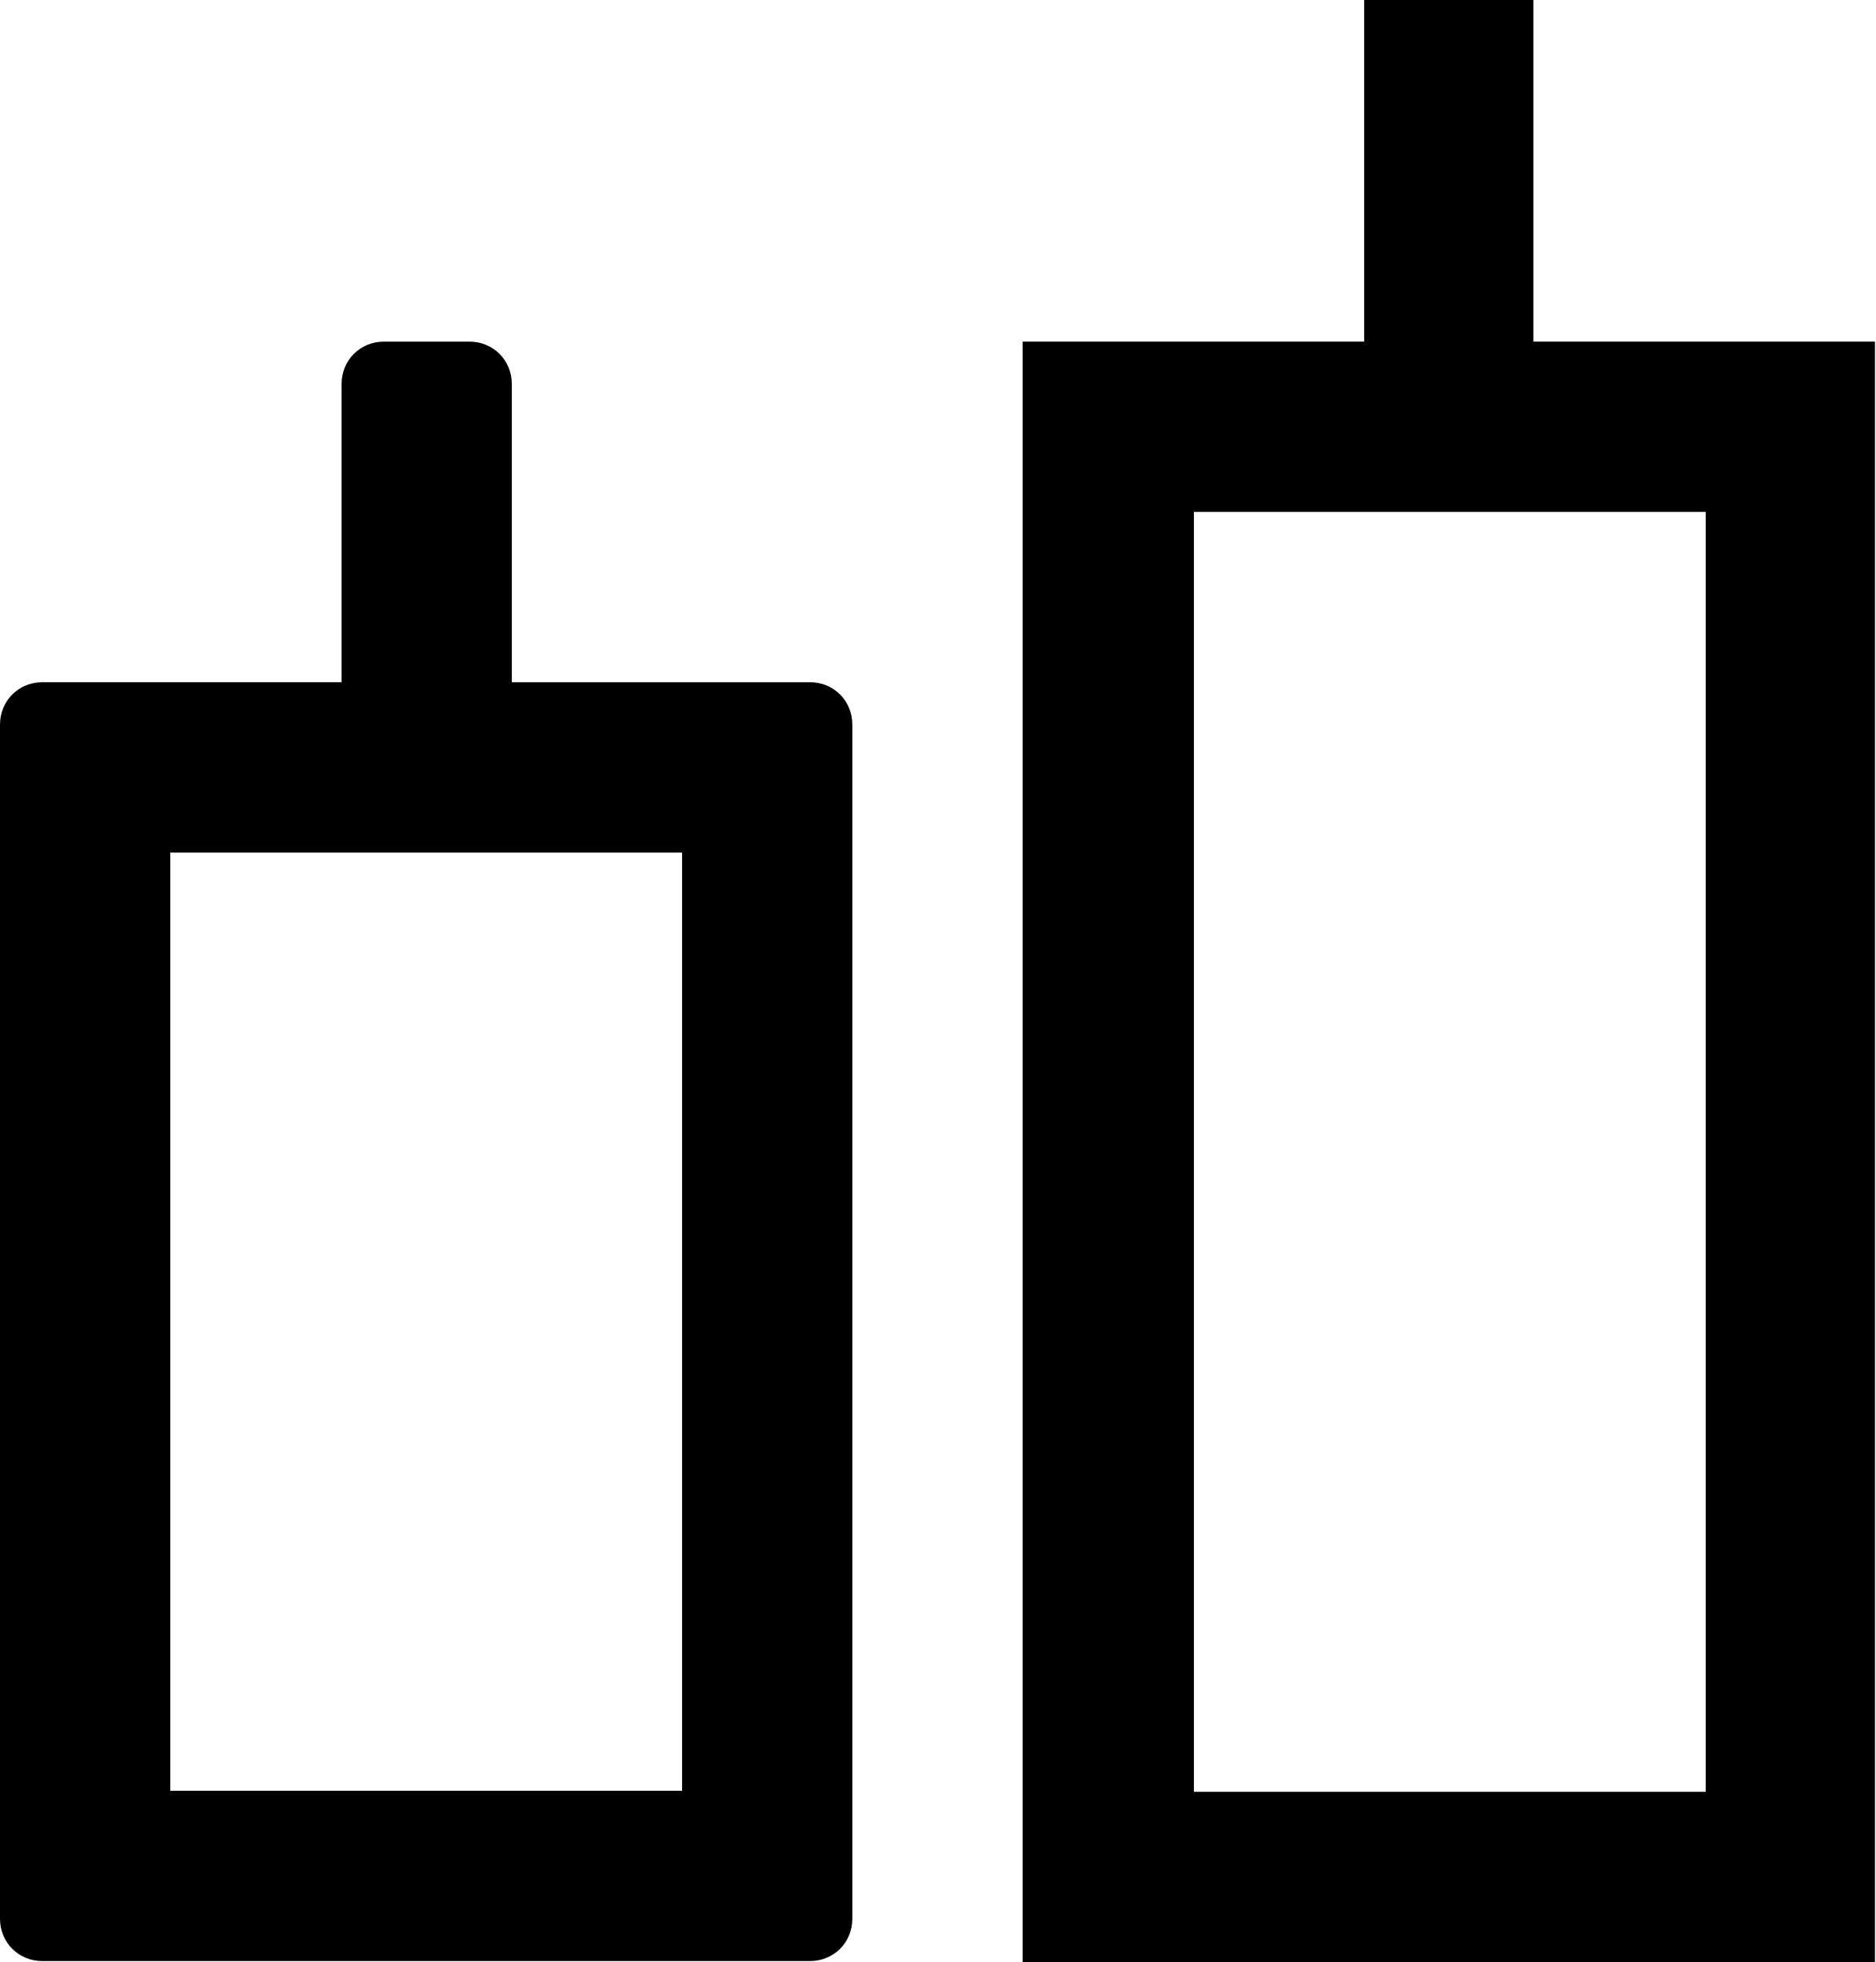
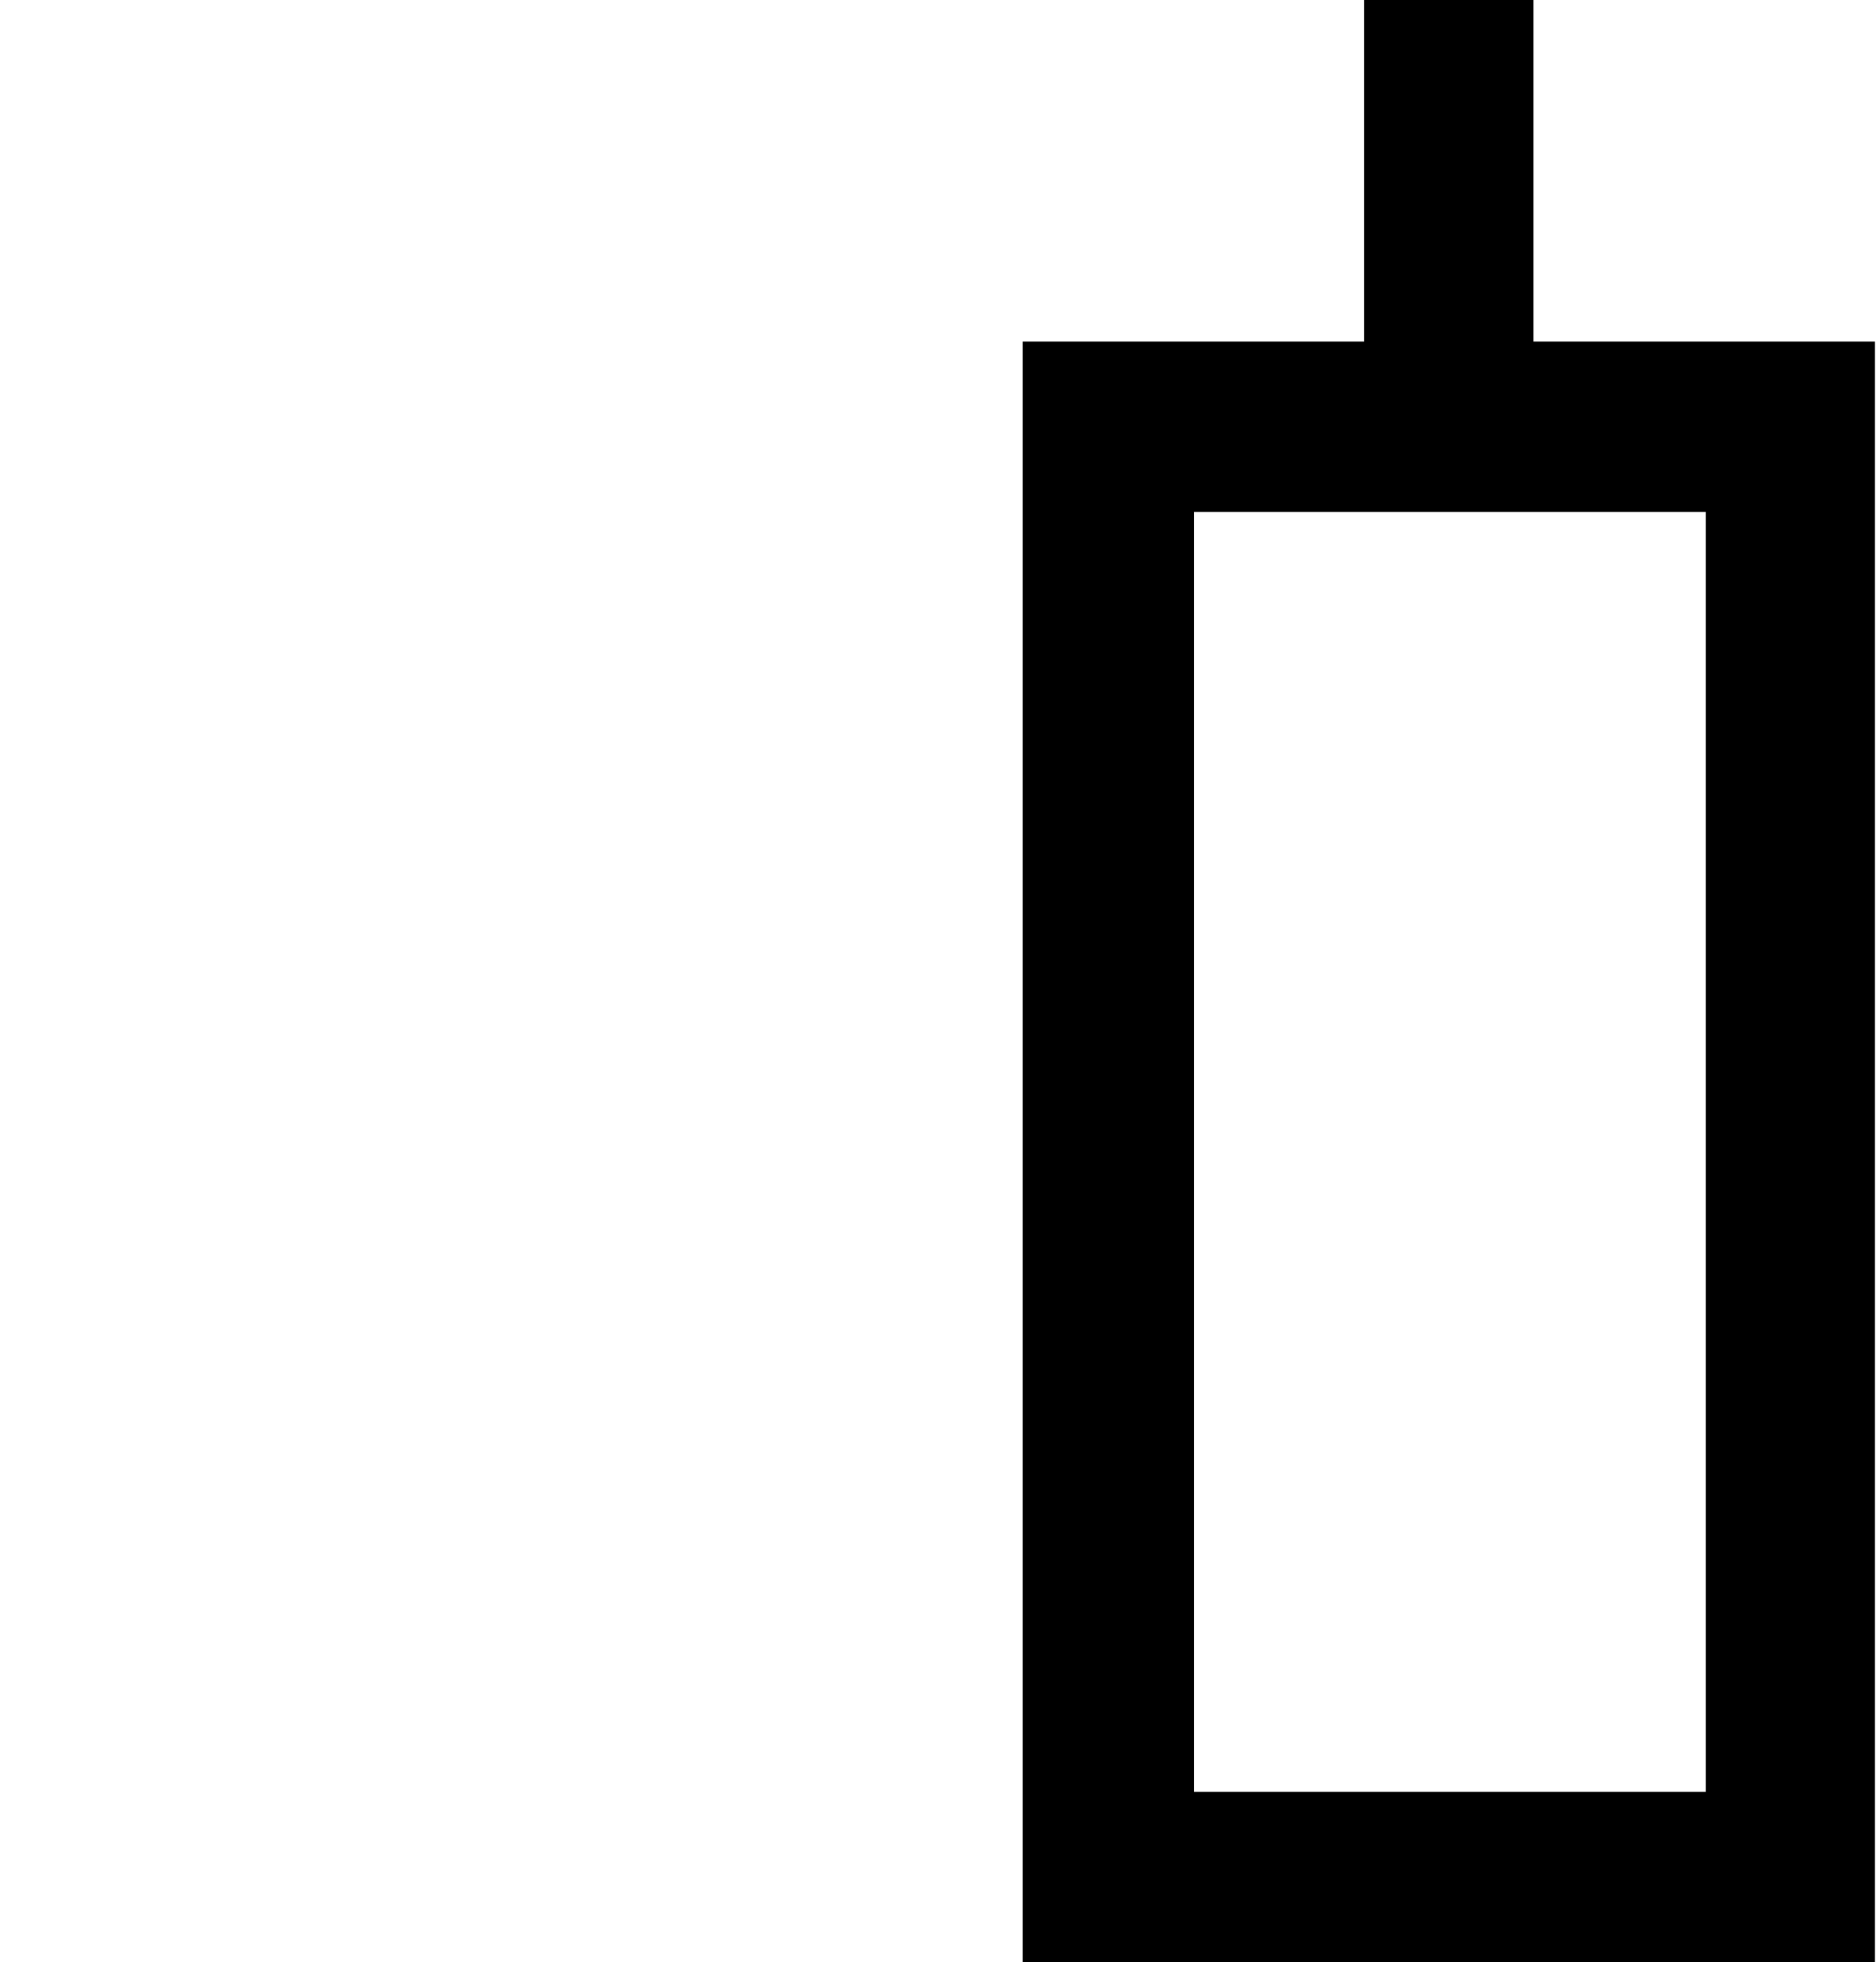
<svg xmlns="http://www.w3.org/2000/svg" id="b" viewBox="0 0 18.18 19.01">
  <g id="c">
    <path d="M13.22,0v3.31h-3.31v15.7h8.26V3.31h-3.31V0h-1.65ZM16.53,4.96v12.4h-4.96V4.96h4.96Z" />
-     <path d="M4.55,3.31h-.83c-.23,0-.41.18-.41.41v2.89H.41c-.23,0-.41.18-.41.41v11.57c0,.23.18.41.41.41h7.44c.23,0,.41-.18.41-.41V7.02c0-.23-.18-.41-.41-.41h-2.89v-2.89c0-.23-.18-.41-.41-.41ZM6.61,8.26v9.09H1.65v-9.09h4.96Z" />
  </g>
</svg>